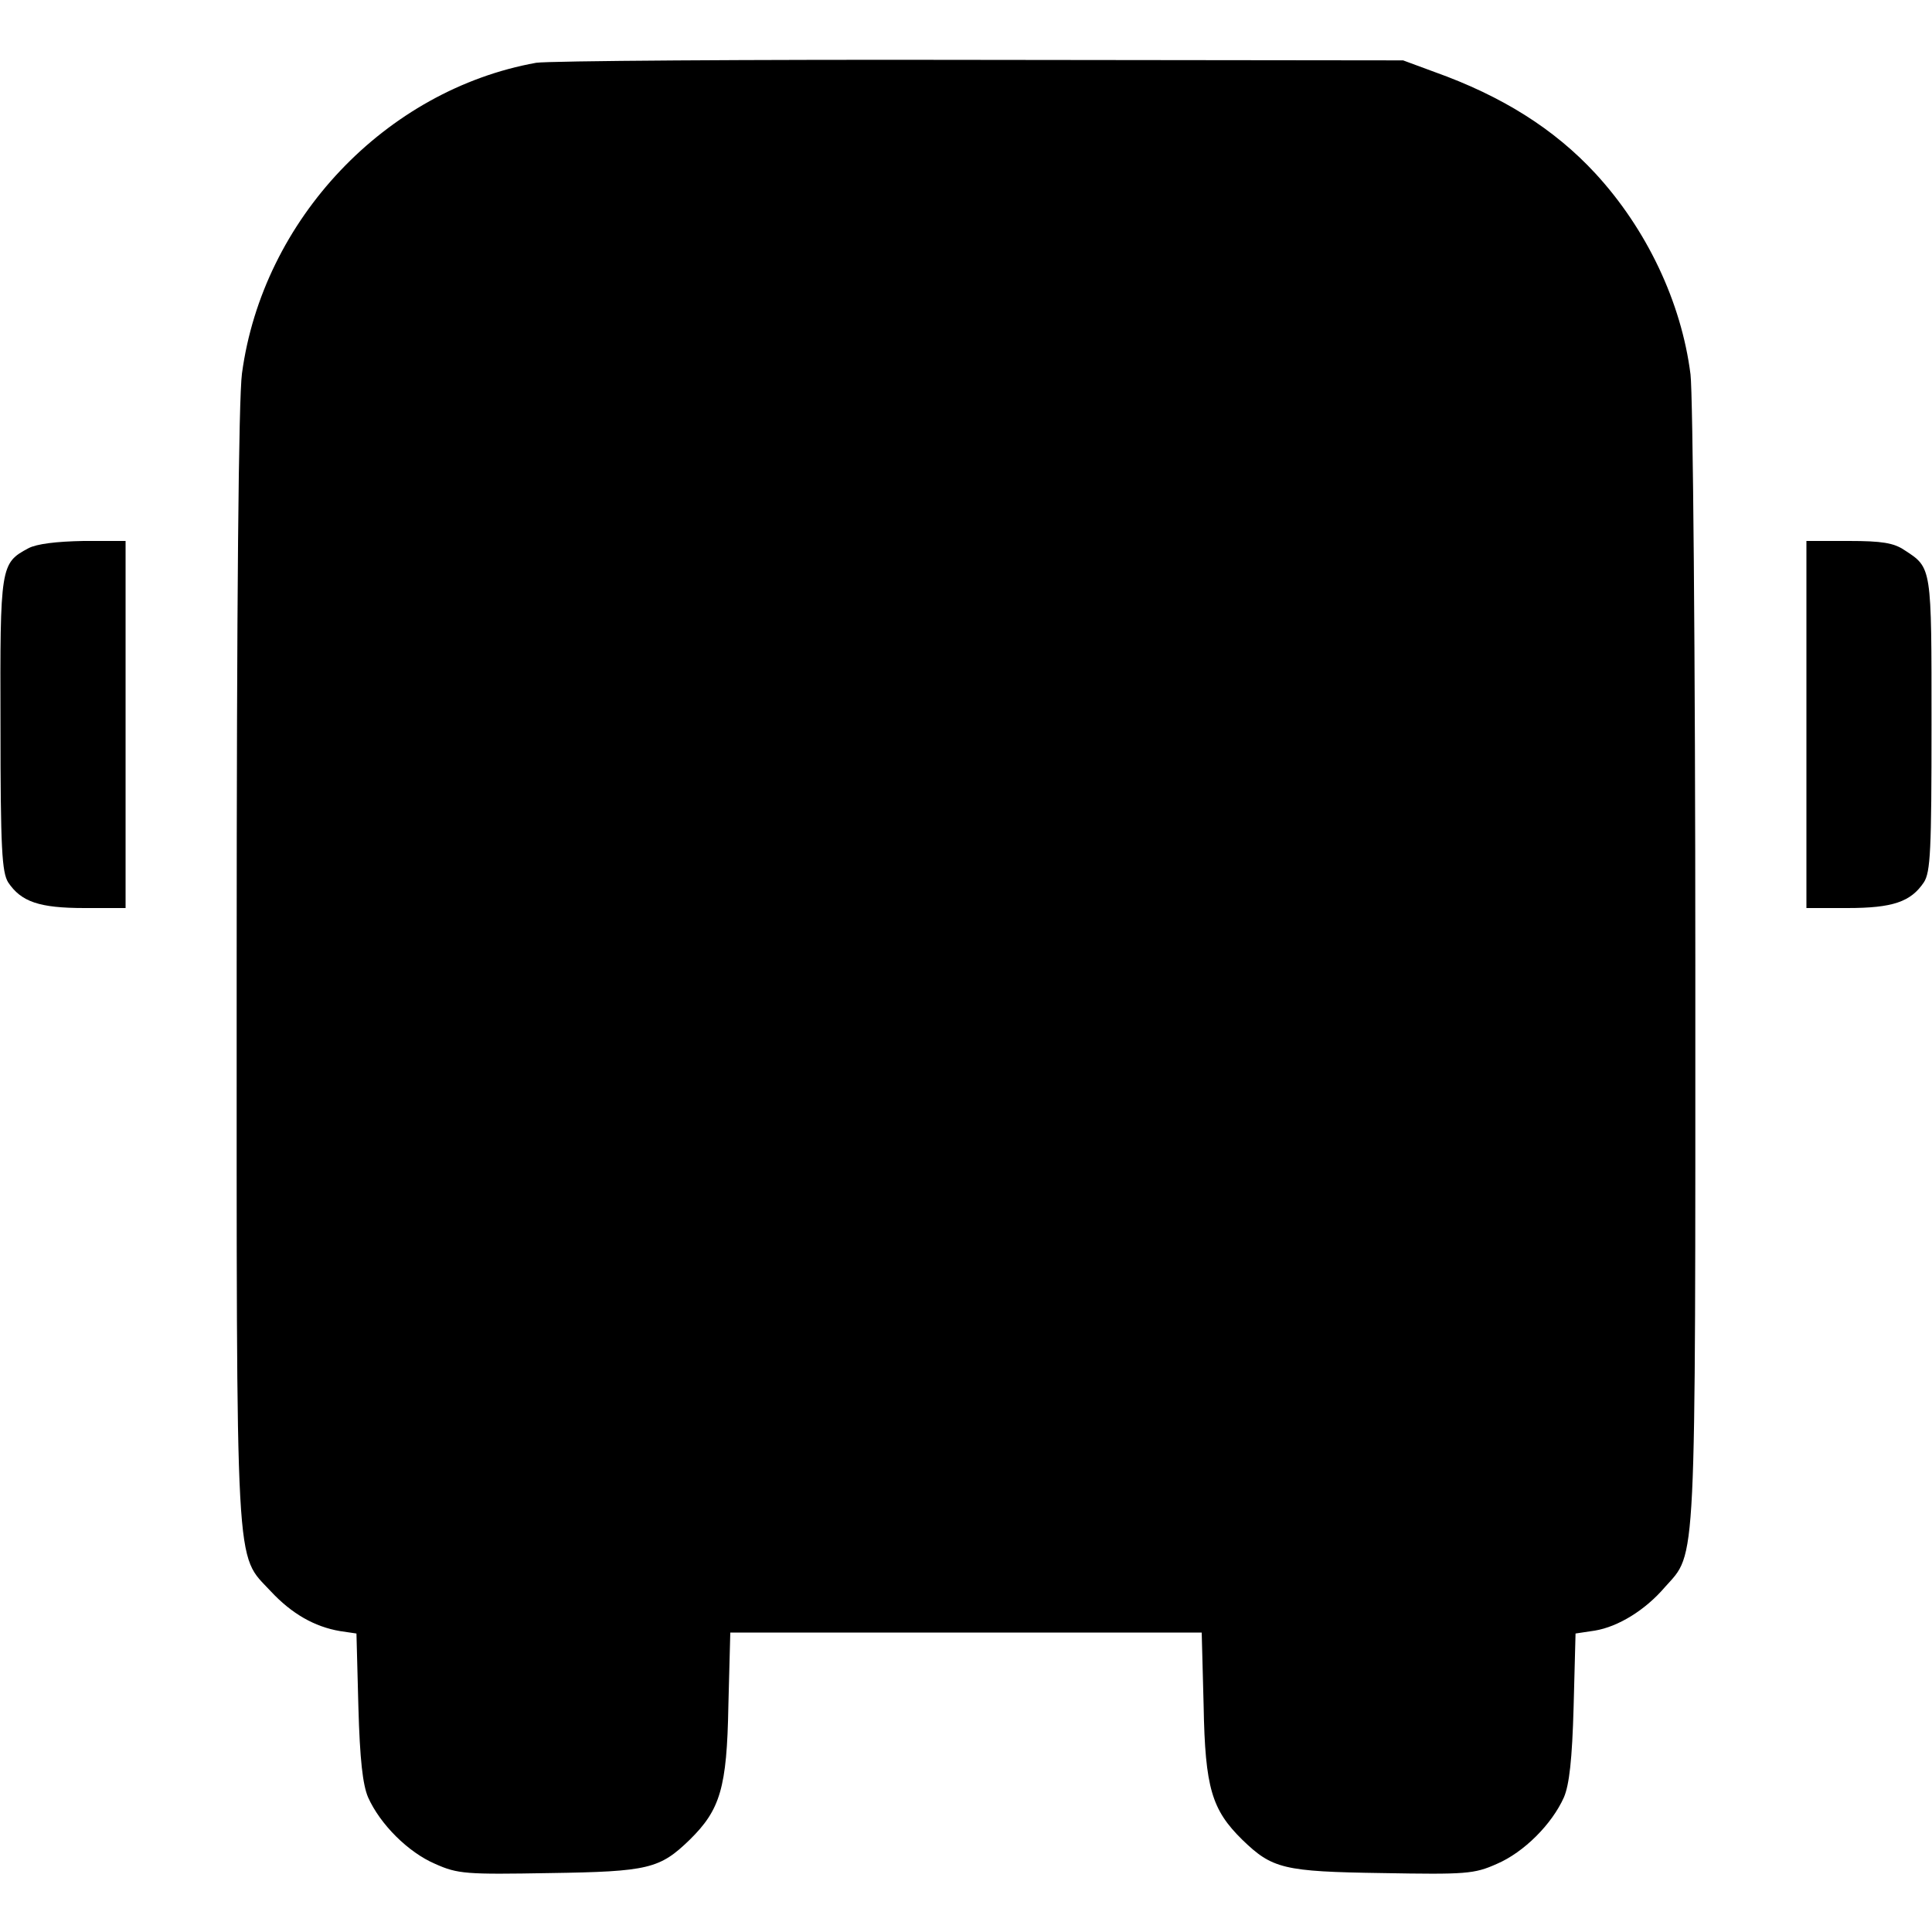
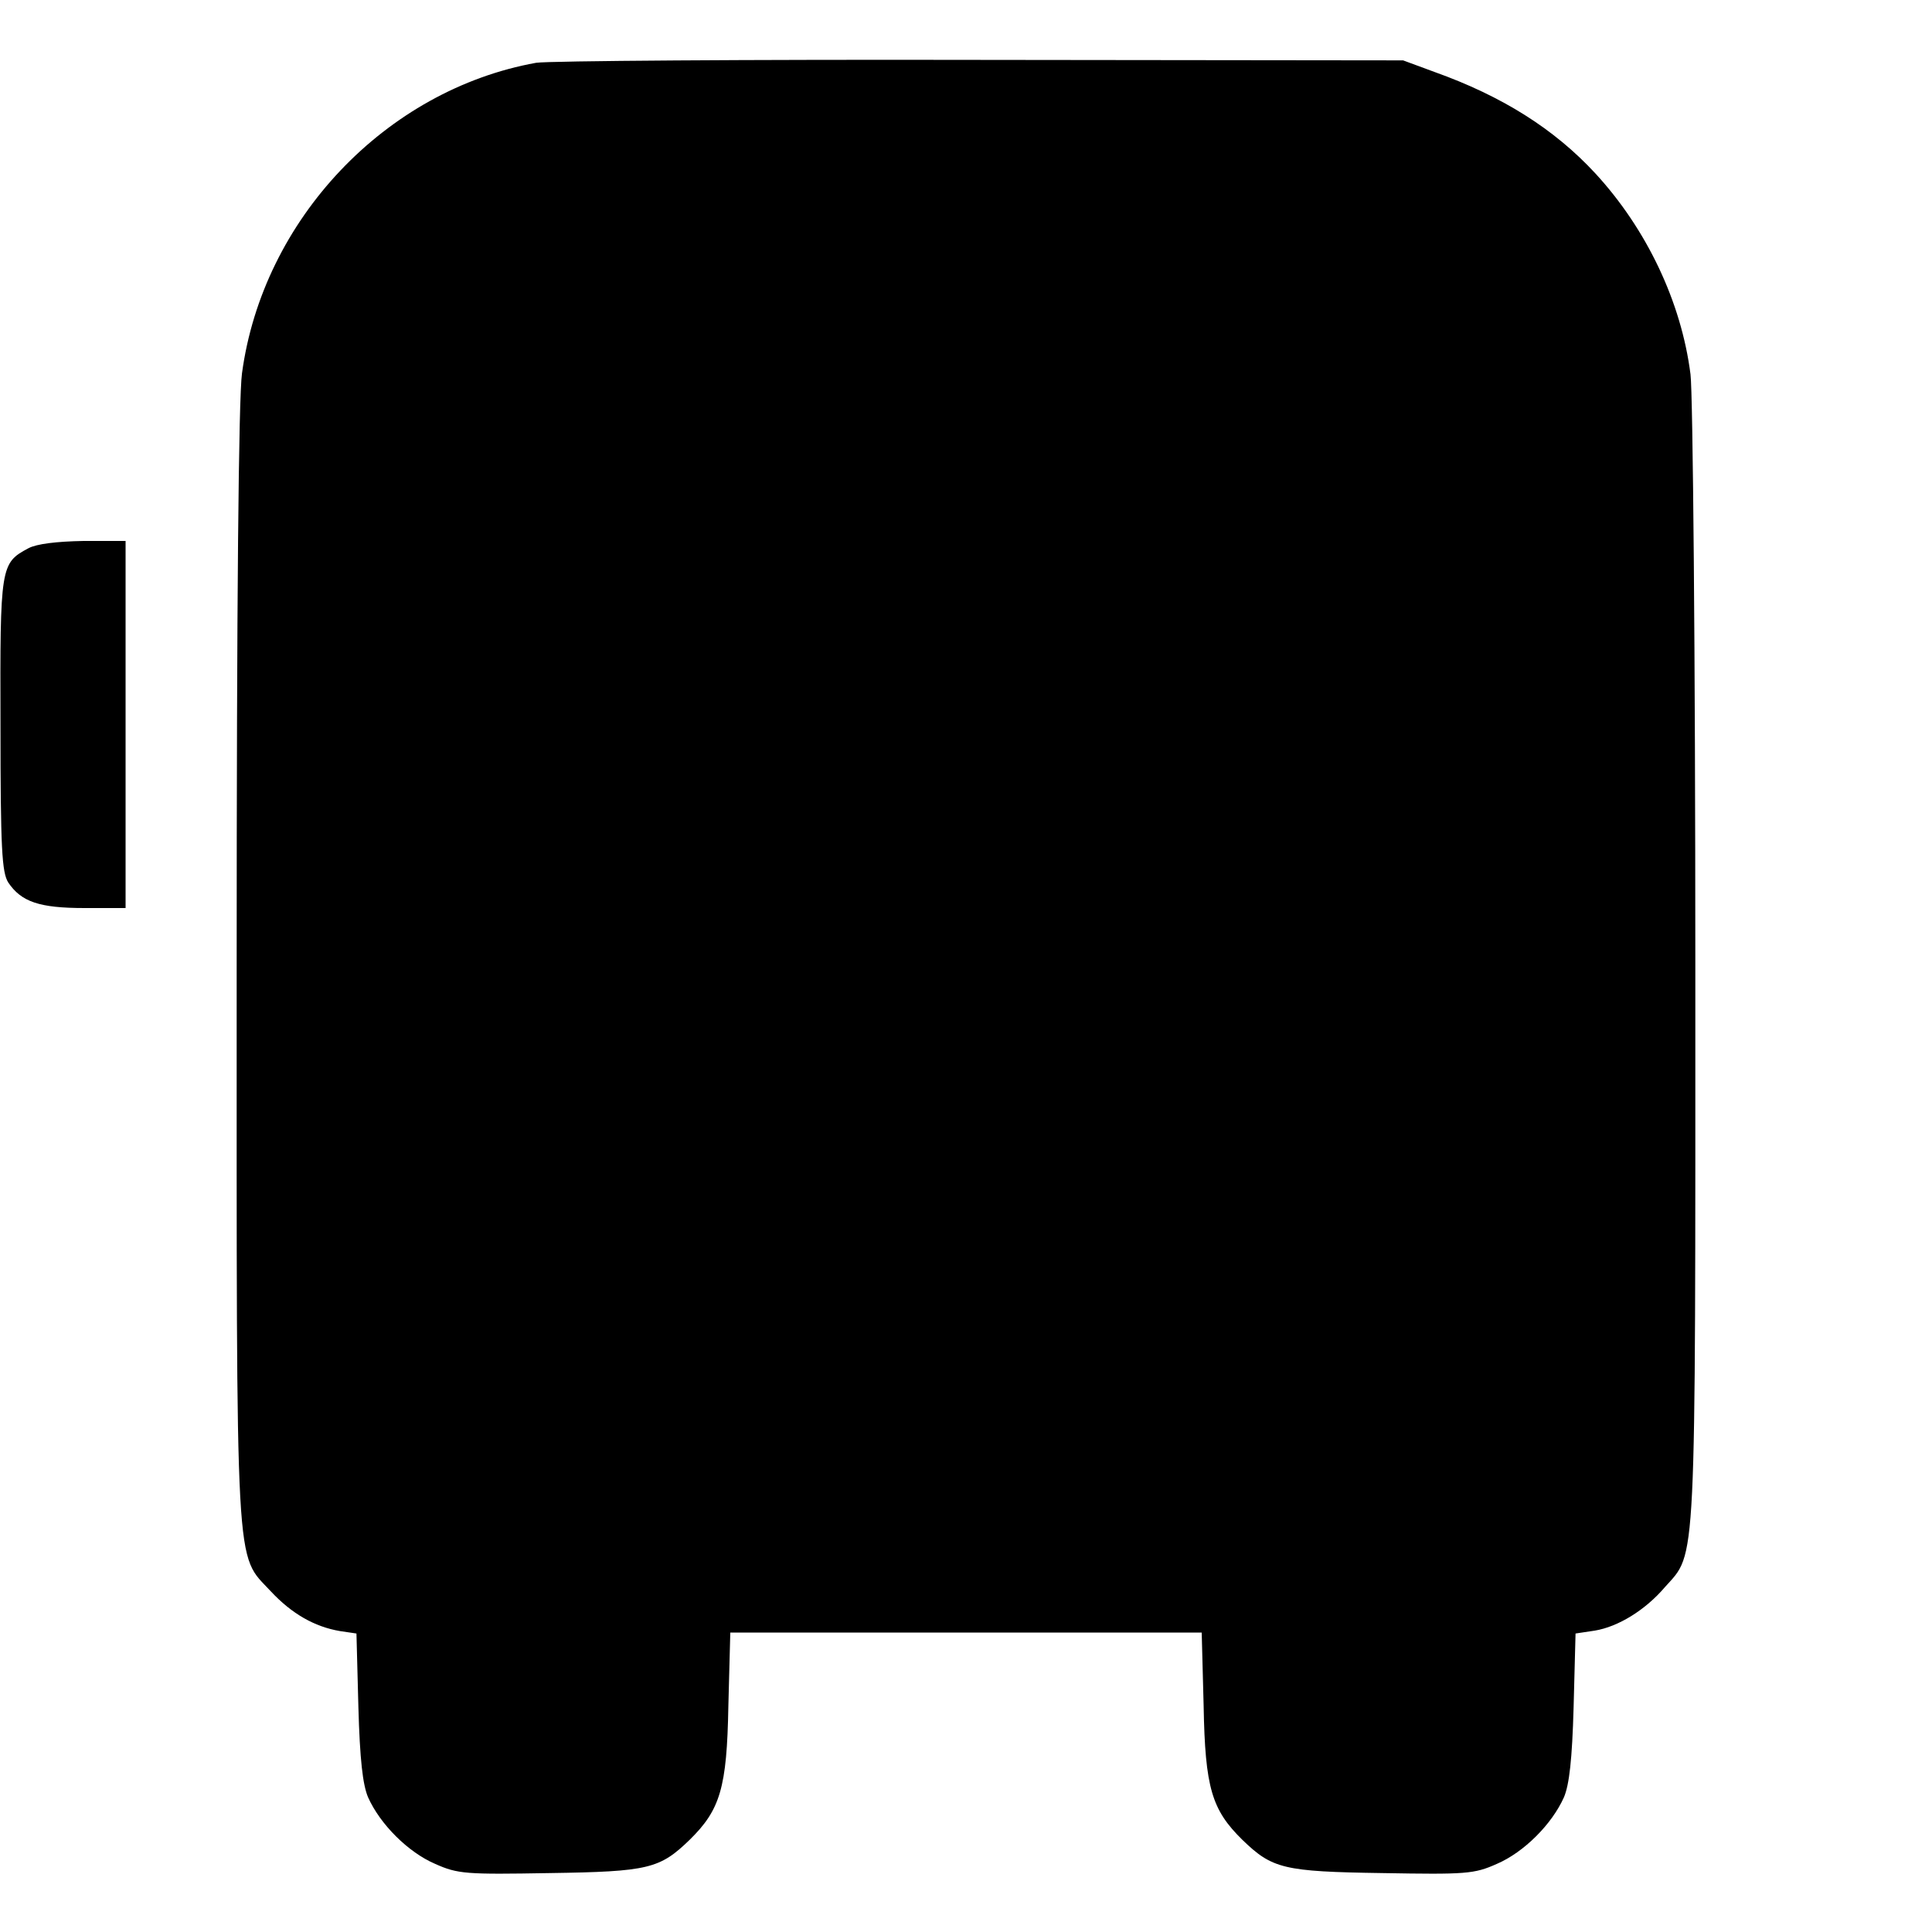
<svg xmlns="http://www.w3.org/2000/svg" version="1.0" width="16pt" height="16pt" viewBox="0 0 16 16" preserveAspectRatio="xMidYMid meet">
  <g transform="translate(0,16) scale(0.004,-0.004)" fill="#000000" stroke="none">
    <path d="M1110 3870 c-311 -56 -566 -324 -609 -643 -7 -52 -11 -466 -11 -1226 0 -1285 -4 -1215 71 -1296 43 -46 90 -73 143 -82 l34 -5 4 -152 c3 -109 9 -161 20 -187 25 -56 83 -114 139 -138 47 -21 64 -22 237 -19 205 3 228 9 290 69 63 62 77 107 80 277 l4 152 488 0 488 0 4 -152 c3 -170 17 -215 80 -277 62 -60 85 -66 290 -69 173 -3 190 -2 237 19 56 24 114 82 139 138 11 26 17 78 20 187 l4 152 40 6 c48 8 104 42 145 90 66 74 63 20 63 1290 0 635 -5 1182 -10 1221 -19 150 -91 301 -197 416 -85 92 -193 160 -333 210 l-65 24 -875 1 c-481 1 -895 -2 -920 -6z" />
    <path d="M59 2865 c-58 -31 -59 -36 -58 -366 0 -257 3 -305 16 -326 27 -40 64 -53 158 -53 l85 0 0 380 0 380 -87 0 c-56 -1 -97 -6 -114 -15z" />
-     <path d="M3740 2500 l0 -380 85 0 c94 0 131 13 158 53 14 21 16 67 16 327 0 328 1 324 -56 361 -22 15 -47 19 -115 19 l-88 0 0 -380z" />
  </g>
</svg>